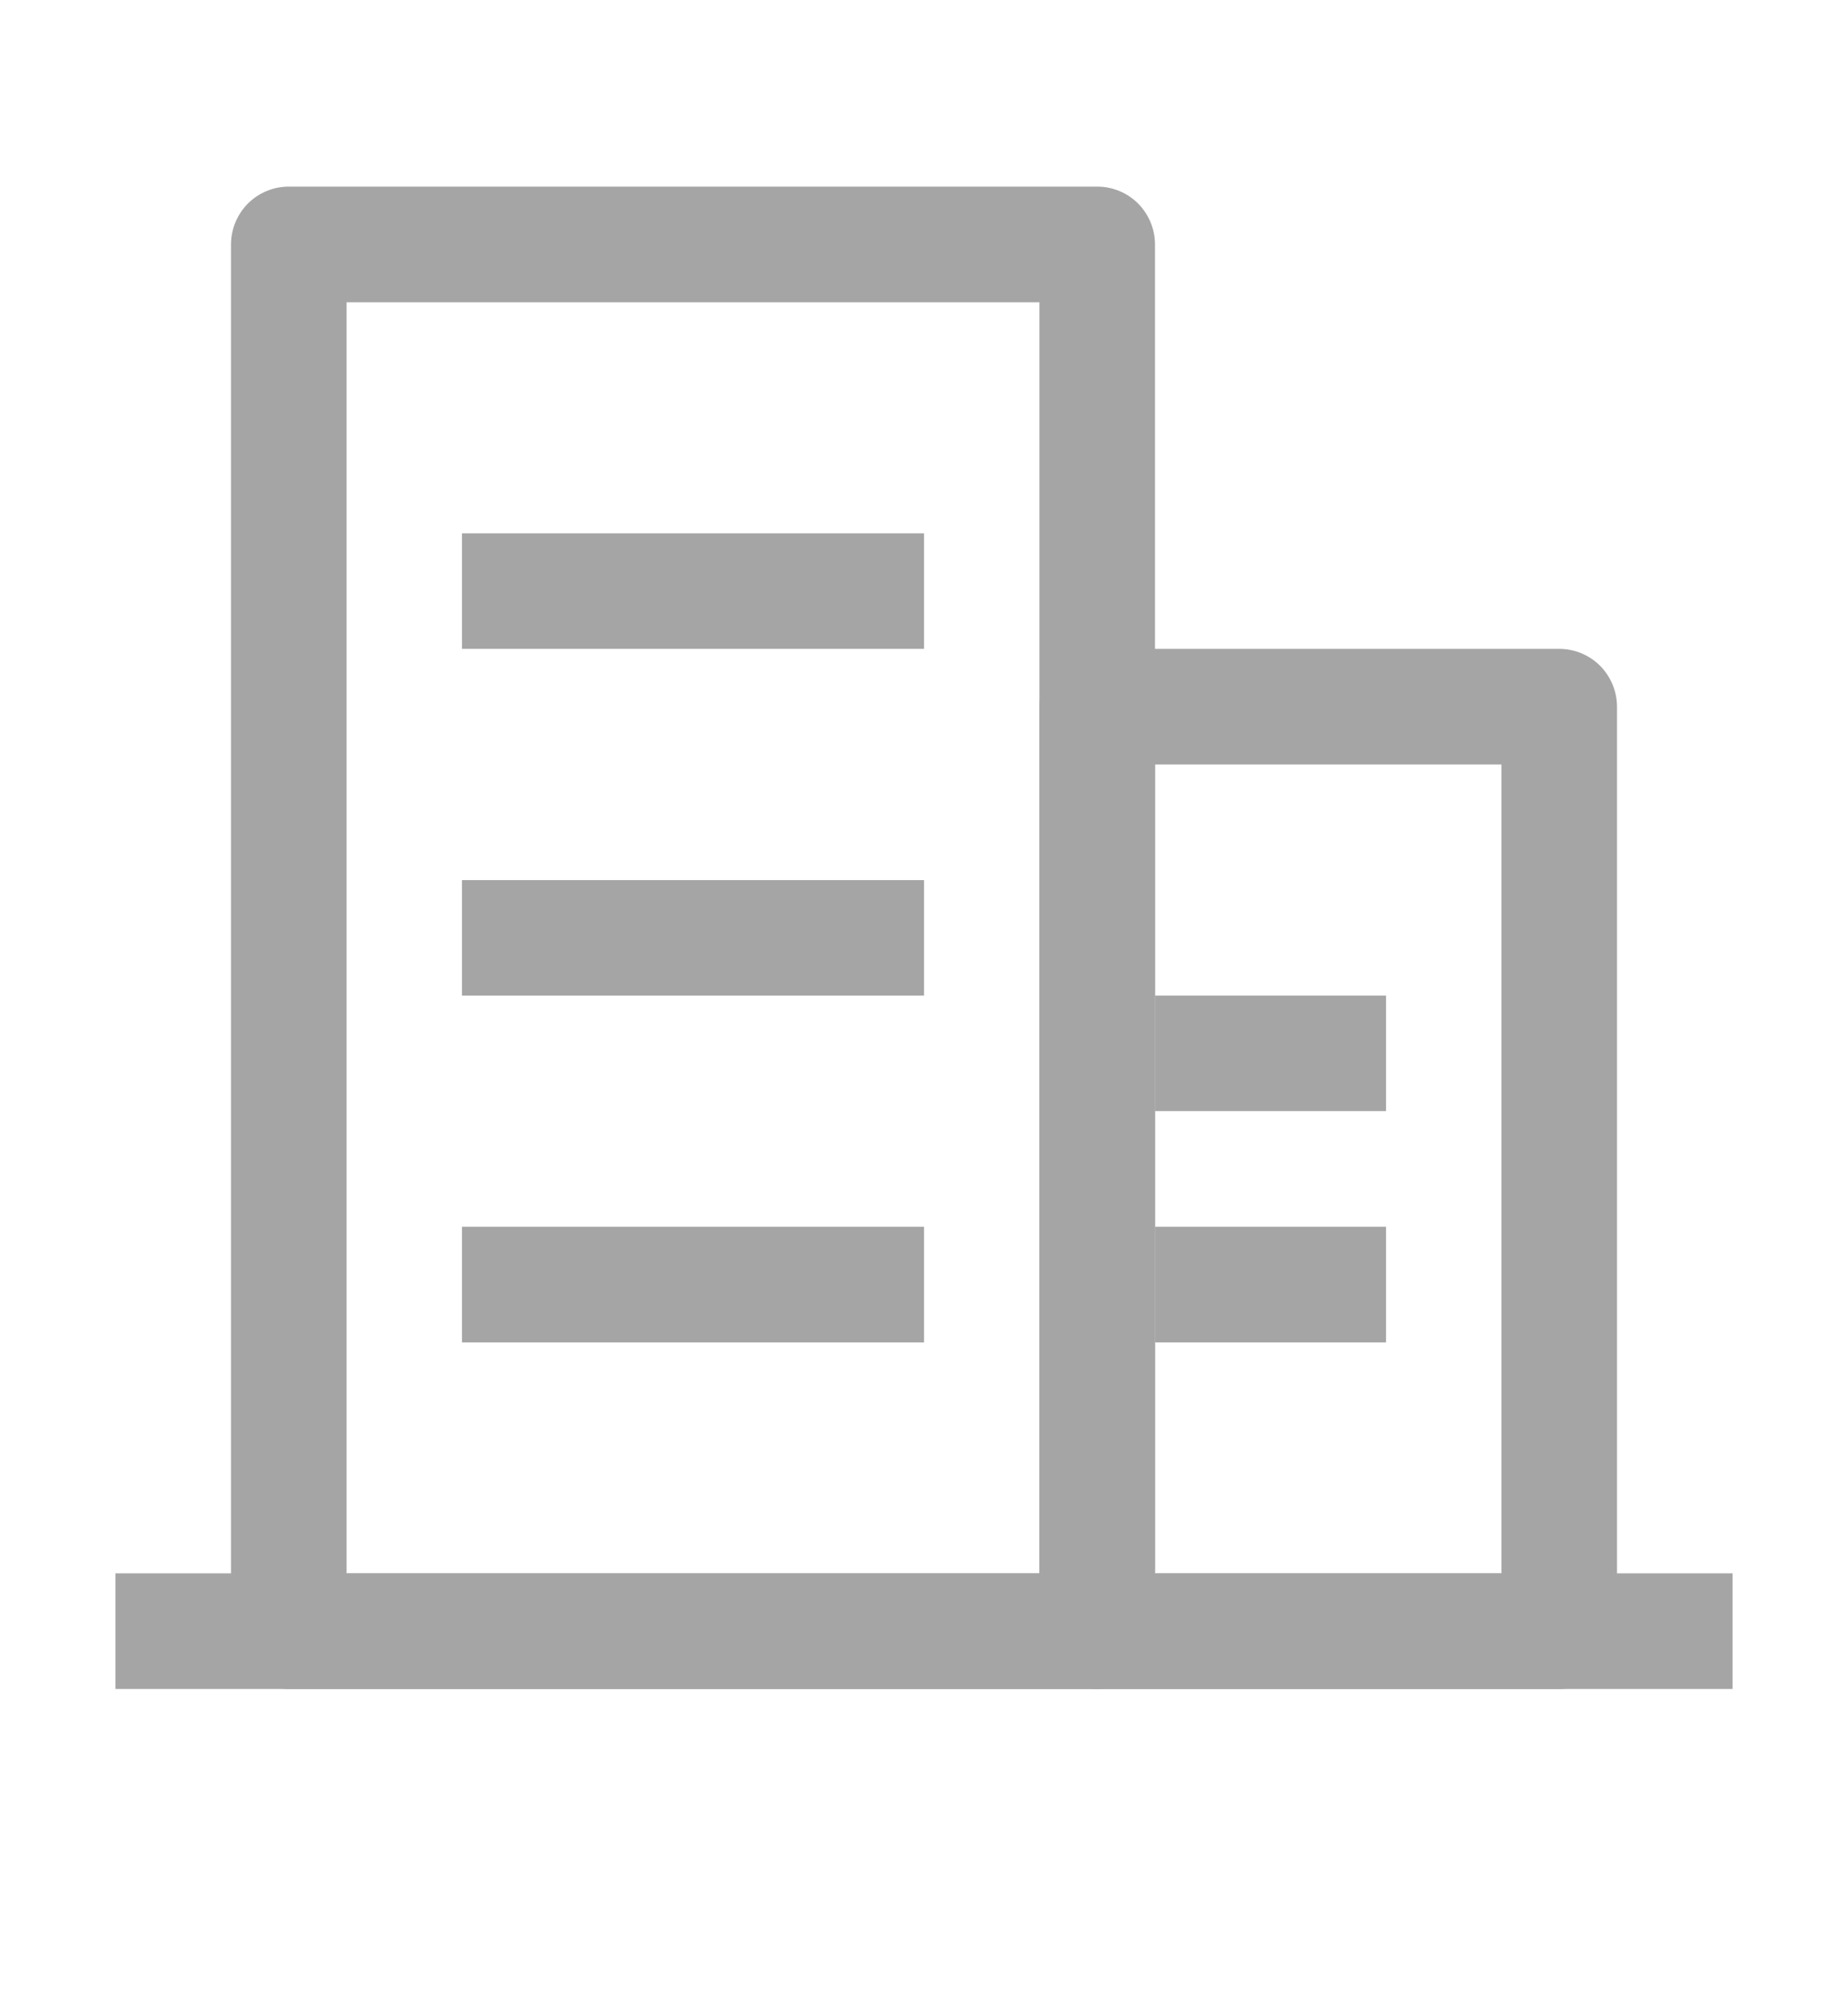
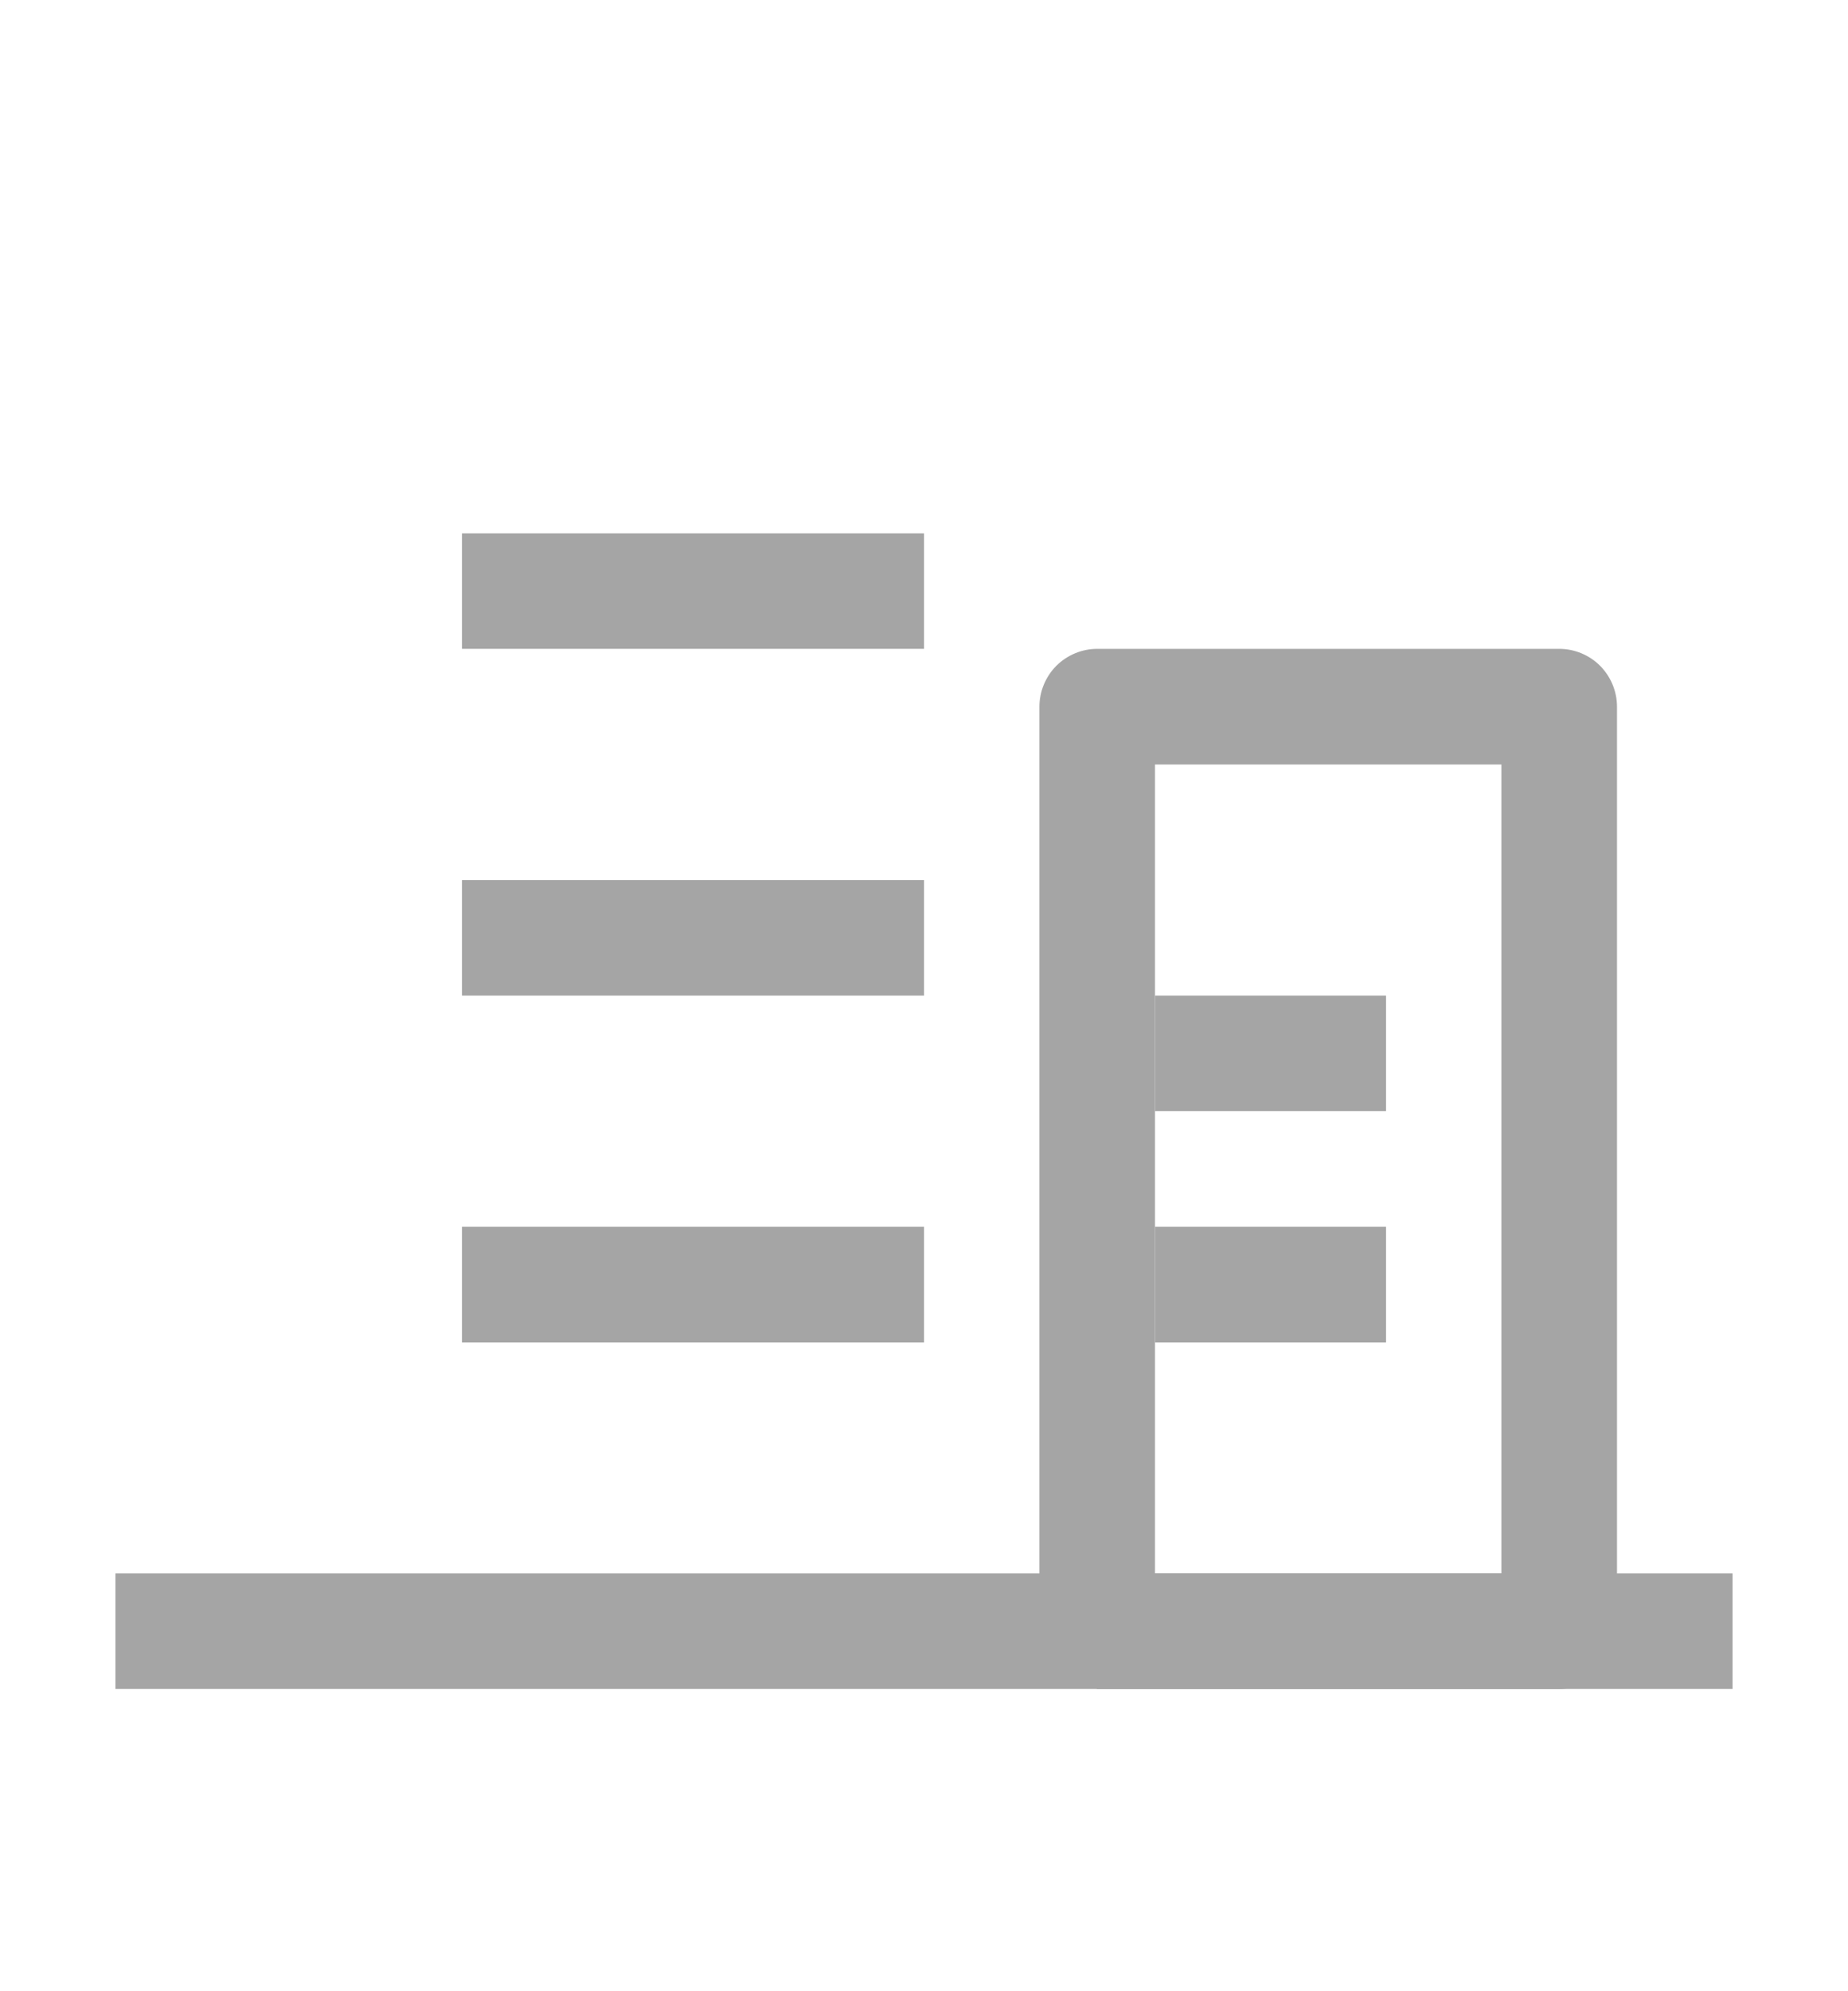
<svg xmlns="http://www.w3.org/2000/svg" width="13" height="14" viewBox="0 0 13 14" fill="none">
-   <path d="M2.438 2.125V11.062H7.312V2.125H2.438ZM2.031 1.312H7.719C7.826 1.312 7.93 1.355 8.006 1.431C8.082 1.508 8.125 1.611 8.125 1.719V11.469C8.125 11.576 8.082 11.68 8.006 11.756C7.93 11.832 7.826 11.875 7.719 11.875H2.031C1.924 11.875 1.82 11.832 1.744 11.756C1.668 11.68 1.625 11.576 1.625 11.469V1.719C1.625 1.611 1.668 1.508 1.744 1.431C1.82 1.355 1.924 1.312 2.031 1.312Z" fill="#A5A5A5" />
  <path d="M3.25 3.75H6.5V4.562H3.25V3.75ZM3.25 6.188H6.5V7H3.25V6.188ZM3.25 8.625H6.5V9.438H3.25V8.625ZM8.125 7H9.75V7.812H8.125V7ZM8.125 8.625H9.75V9.438H8.125V8.625ZM0.812 11.062H12.188V11.875H0.812V11.062Z" fill="#A5A5A5" />
-   <path d="M8.125 5.375V11.062H10.562V5.375H8.125ZM7.719 4.562H10.969C11.076 4.562 11.18 4.605 11.256 4.681C11.332 4.758 11.375 4.861 11.375 4.969V11.469C11.375 11.576 11.332 11.68 11.256 11.756C11.18 11.832 11.076 11.875 10.969 11.875H7.719C7.611 11.875 7.508 11.832 7.431 11.756C7.355 11.68 7.312 11.576 7.312 11.469V4.969C7.312 4.861 7.355 4.758 7.431 4.681C7.508 4.605 7.611 4.562 7.719 4.562Z" fill="#A5A5A5" />
+   <path d="M8.125 5.375V11.062H10.562V5.375H8.125ZM7.719 4.562H10.969C11.076 4.562 11.18 4.605 11.256 4.681C11.332 4.758 11.375 4.861 11.375 4.969V11.469C11.375 11.576 11.332 11.68 11.256 11.756C11.18 11.832 11.076 11.875 10.969 11.875H7.719C7.355 11.68 7.312 11.576 7.312 11.469V4.969C7.312 4.861 7.355 4.758 7.431 4.681C7.508 4.605 7.611 4.562 7.719 4.562Z" fill="#A5A5A5" />
</svg>